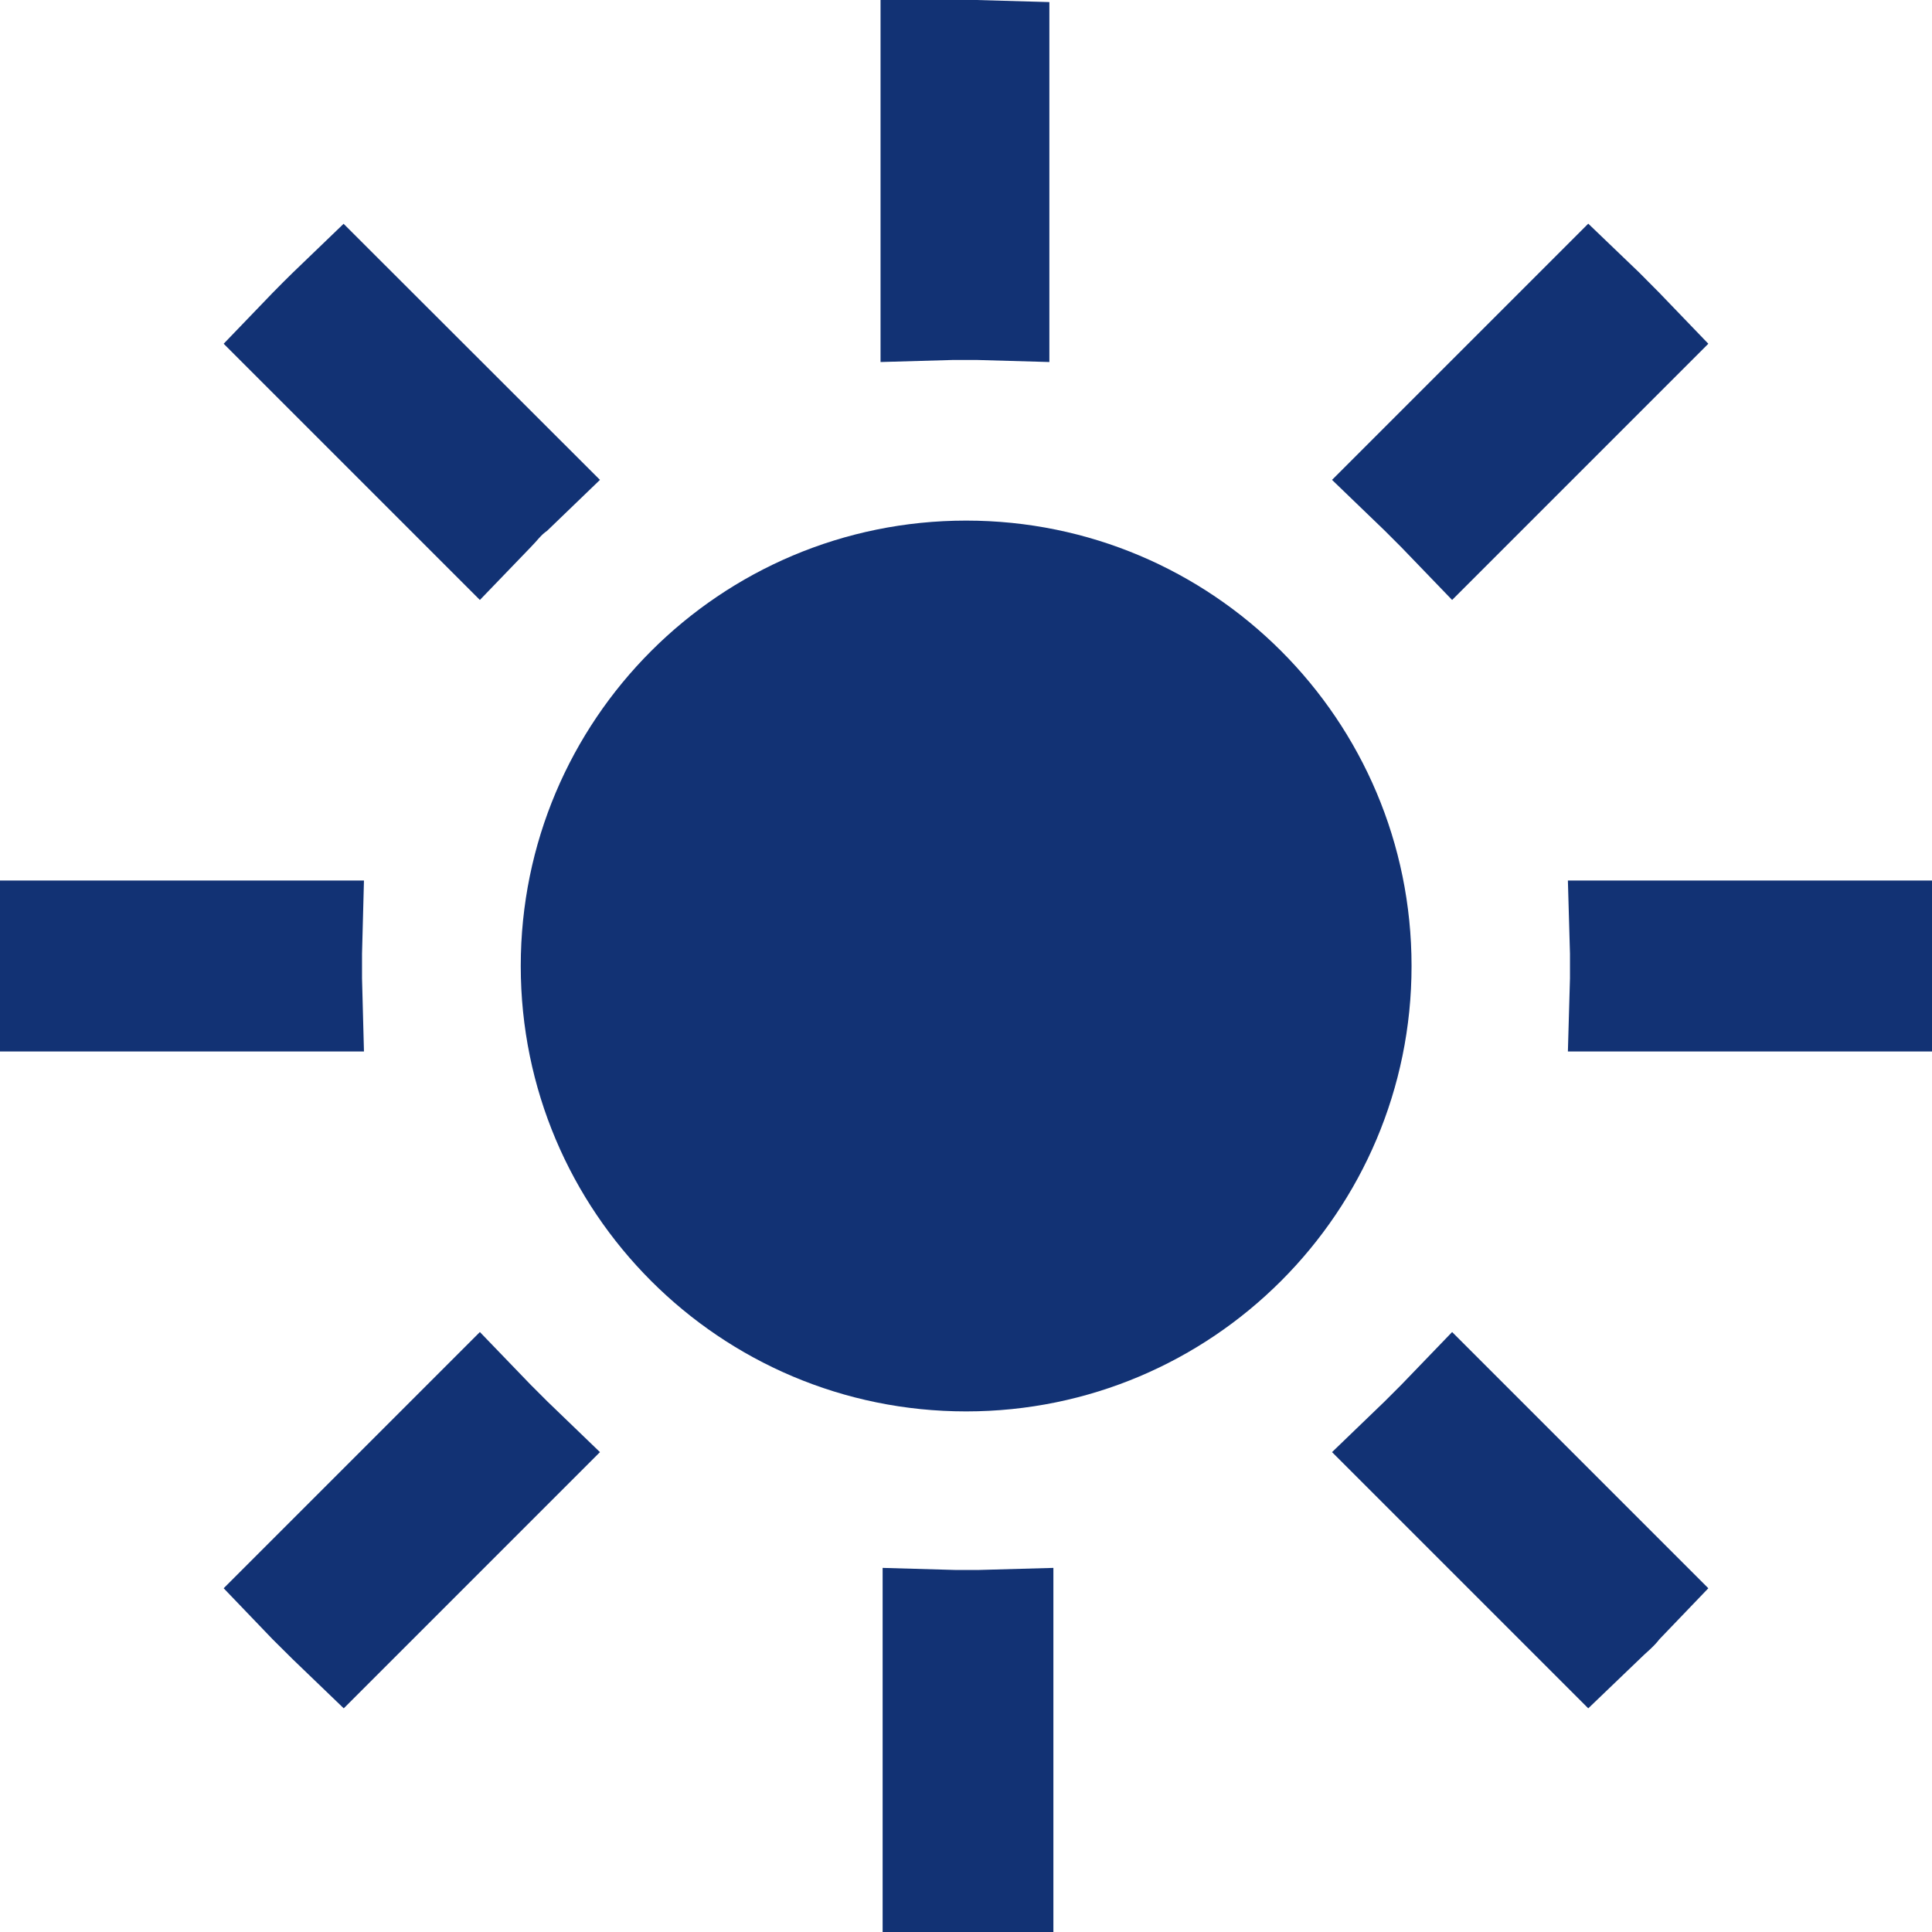
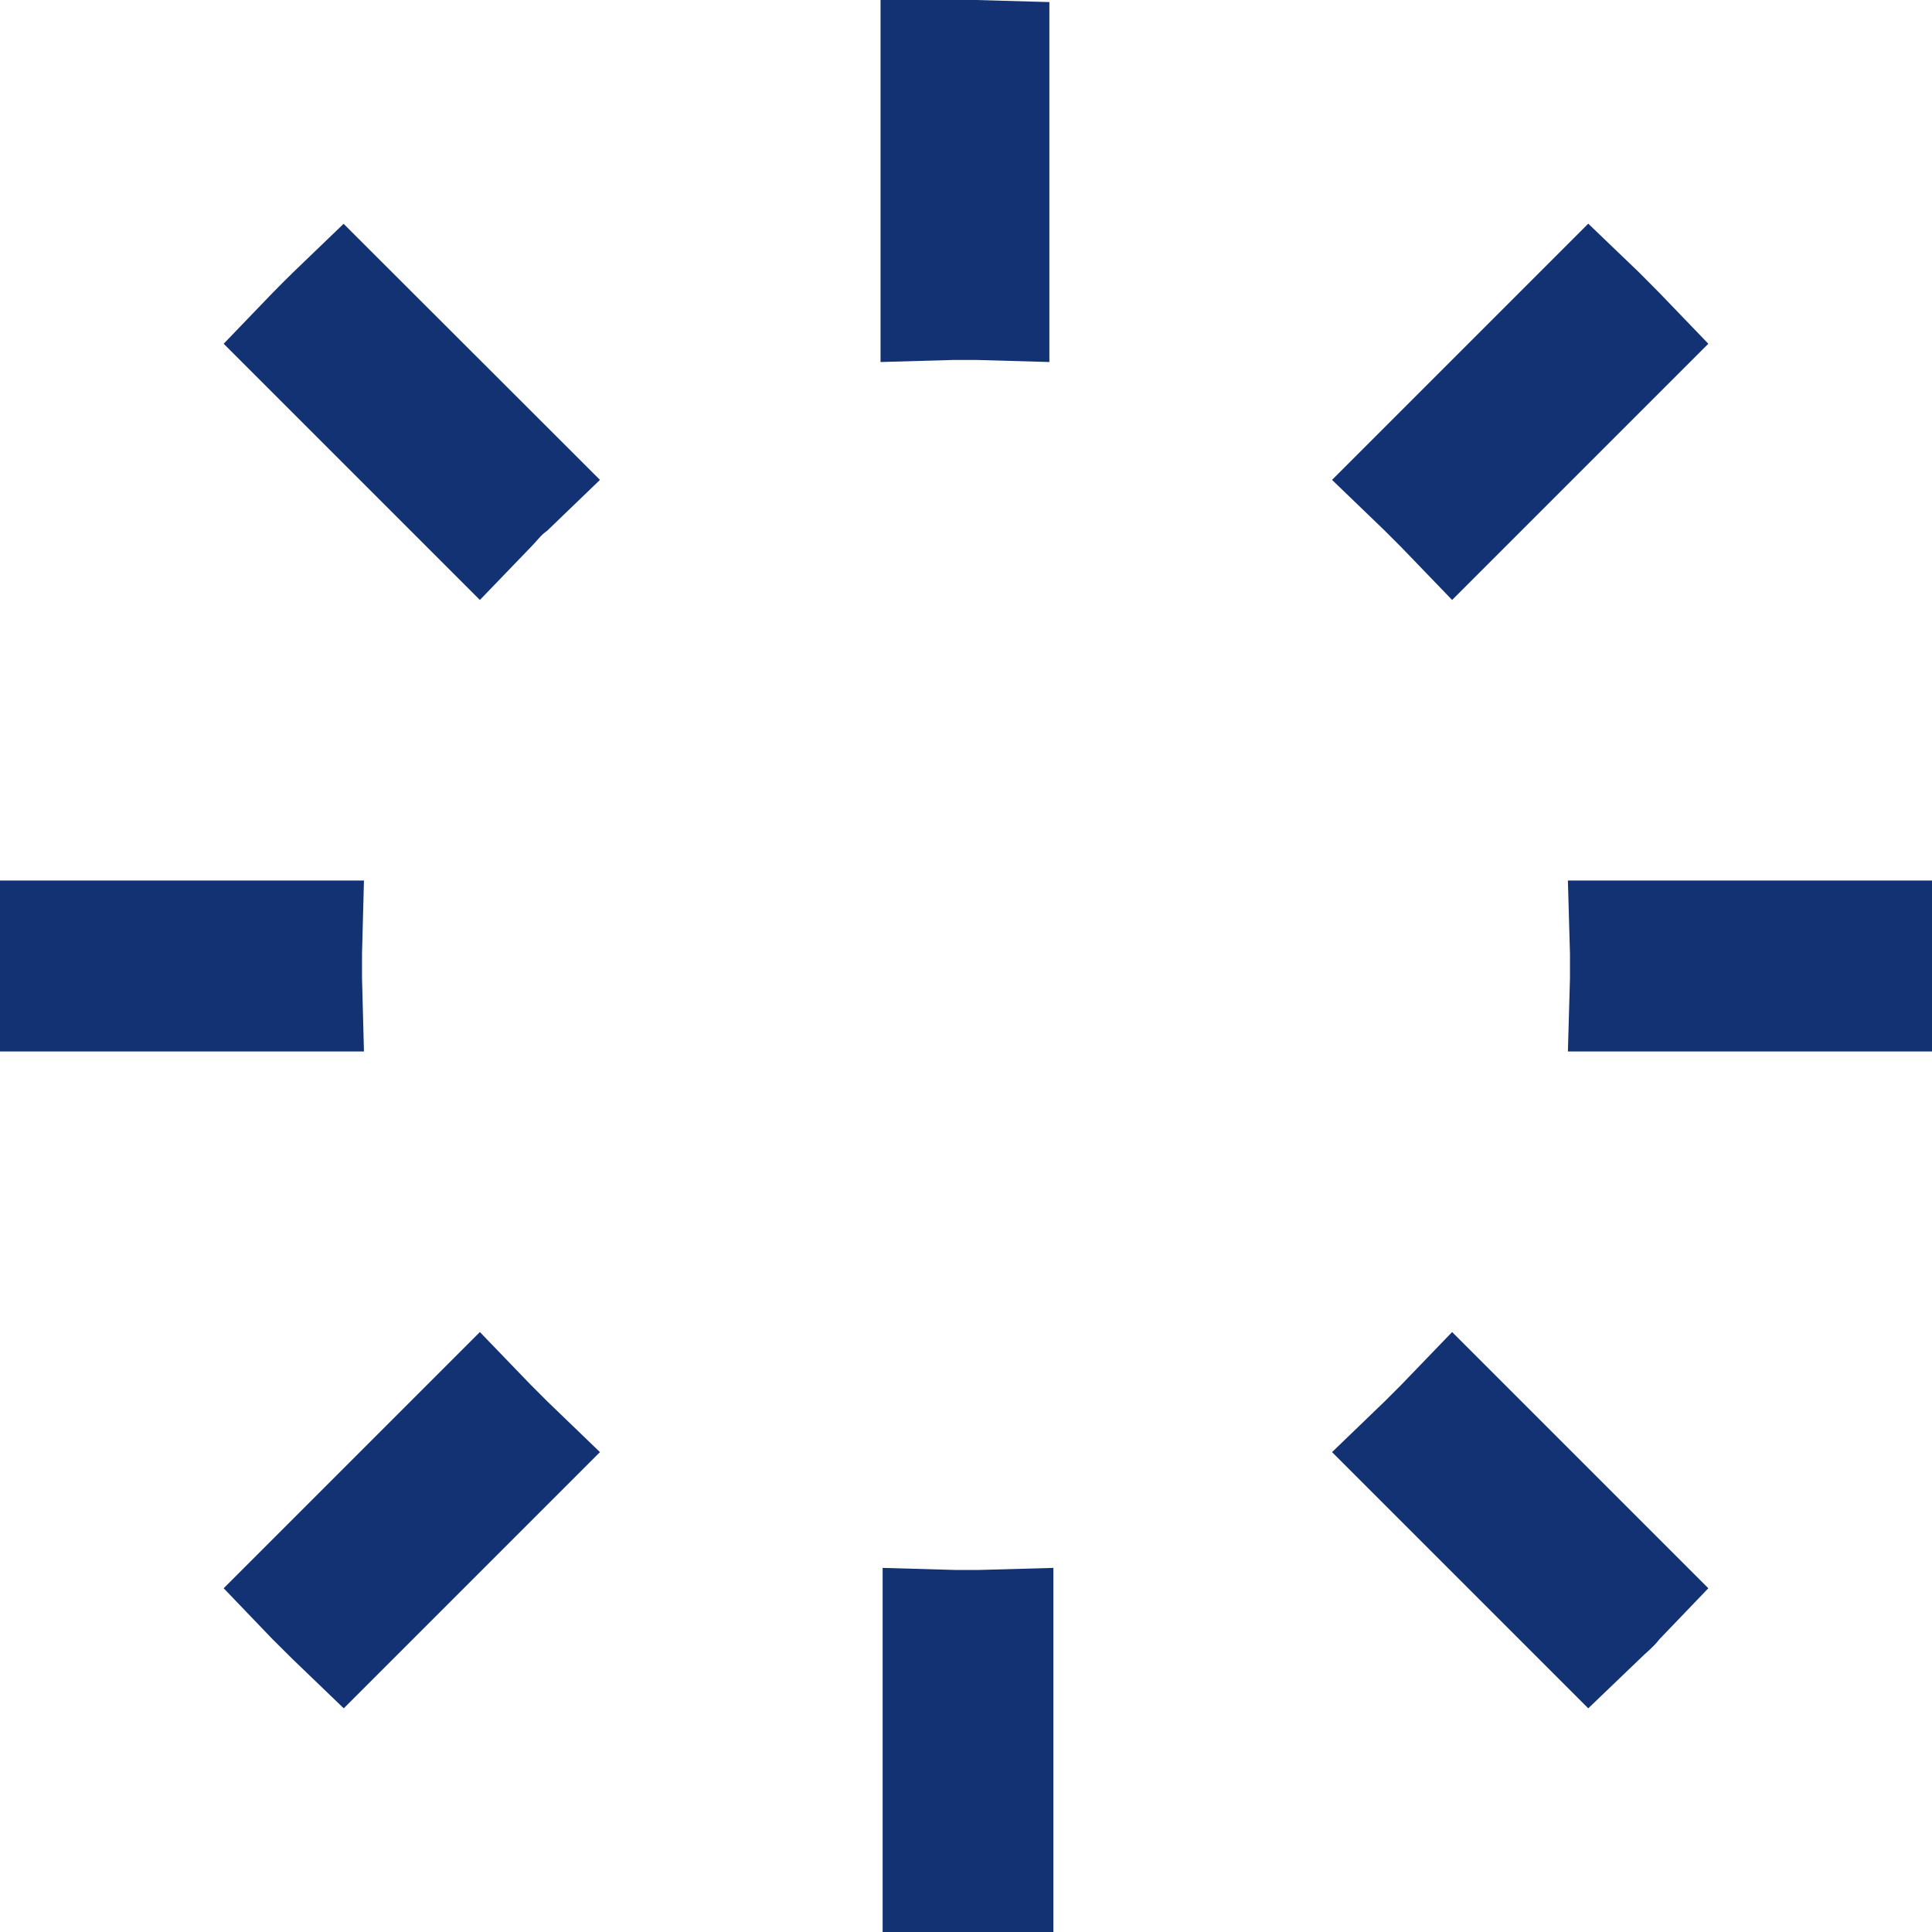
<svg xmlns="http://www.w3.org/2000/svg" width="13" height="13" viewBox="0 0 13 13" fill="none">
  <g clip-path="url(#clip0_7794_3416)">
    <path d="M11.166 1.971C11.125 1.929 11.084 1.888 11.03 1.834L10.687 1.505L8.963 3.229L9.319 3.572L9.428 3.681L9.771 4.037L11.495 2.313L11.166 1.971ZM6.582 10.564H6.432L5.939 10.55V13H7.088V10.55L6.582 10.564ZM6.568 0H5.925V2.436L6.418 2.422H6.568L7.061 2.436V0.014L6.568 0ZM2.313 1.505L1.971 1.834C1.929 1.875 1.888 1.916 1.834 1.971L1.505 2.313L3.229 4.037L3.572 3.681C3.613 3.64 3.64 3.599 3.681 3.572L4.037 3.229L2.311 1.505H2.313ZM9.771 8.963L9.428 9.319L9.319 9.428L8.963 9.771L10.687 11.495L11.03 11.166C11.07 11.125 11.125 11.084 11.166 11.03L11.495 10.687L9.771 8.963ZM13 5.925H10.55L10.564 6.418V6.582L10.55 7.075H13V5.924V5.925ZM2.436 6.5V6.418L2.449 5.925H0V7.075H2.449L2.436 6.582C2.436 6.555 2.436 6.527 2.436 6.5ZM3.681 9.428L3.572 9.319L3.229 8.963L1.505 10.687L1.834 11.03C1.875 11.07 1.929 11.125 1.971 11.166L2.313 11.495L4.037 9.771L3.681 9.428Z" fill="#123274" />
-     <path d="M9.498 6.5C9.498 8.154 8.157 9.497 6.501 9.497C4.845 9.497 3.504 8.156 3.504 6.5C3.504 4.844 4.845 3.503 6.501 3.503C8.157 3.503 9.498 4.844 9.498 6.5Z" fill="#123274" />
  </g>
  <defs>
    <clipPath id="clip0_7794_3416">
      <rect width="13" height="13" fill="white" />
    </clipPath>
  </defs>
</svg>